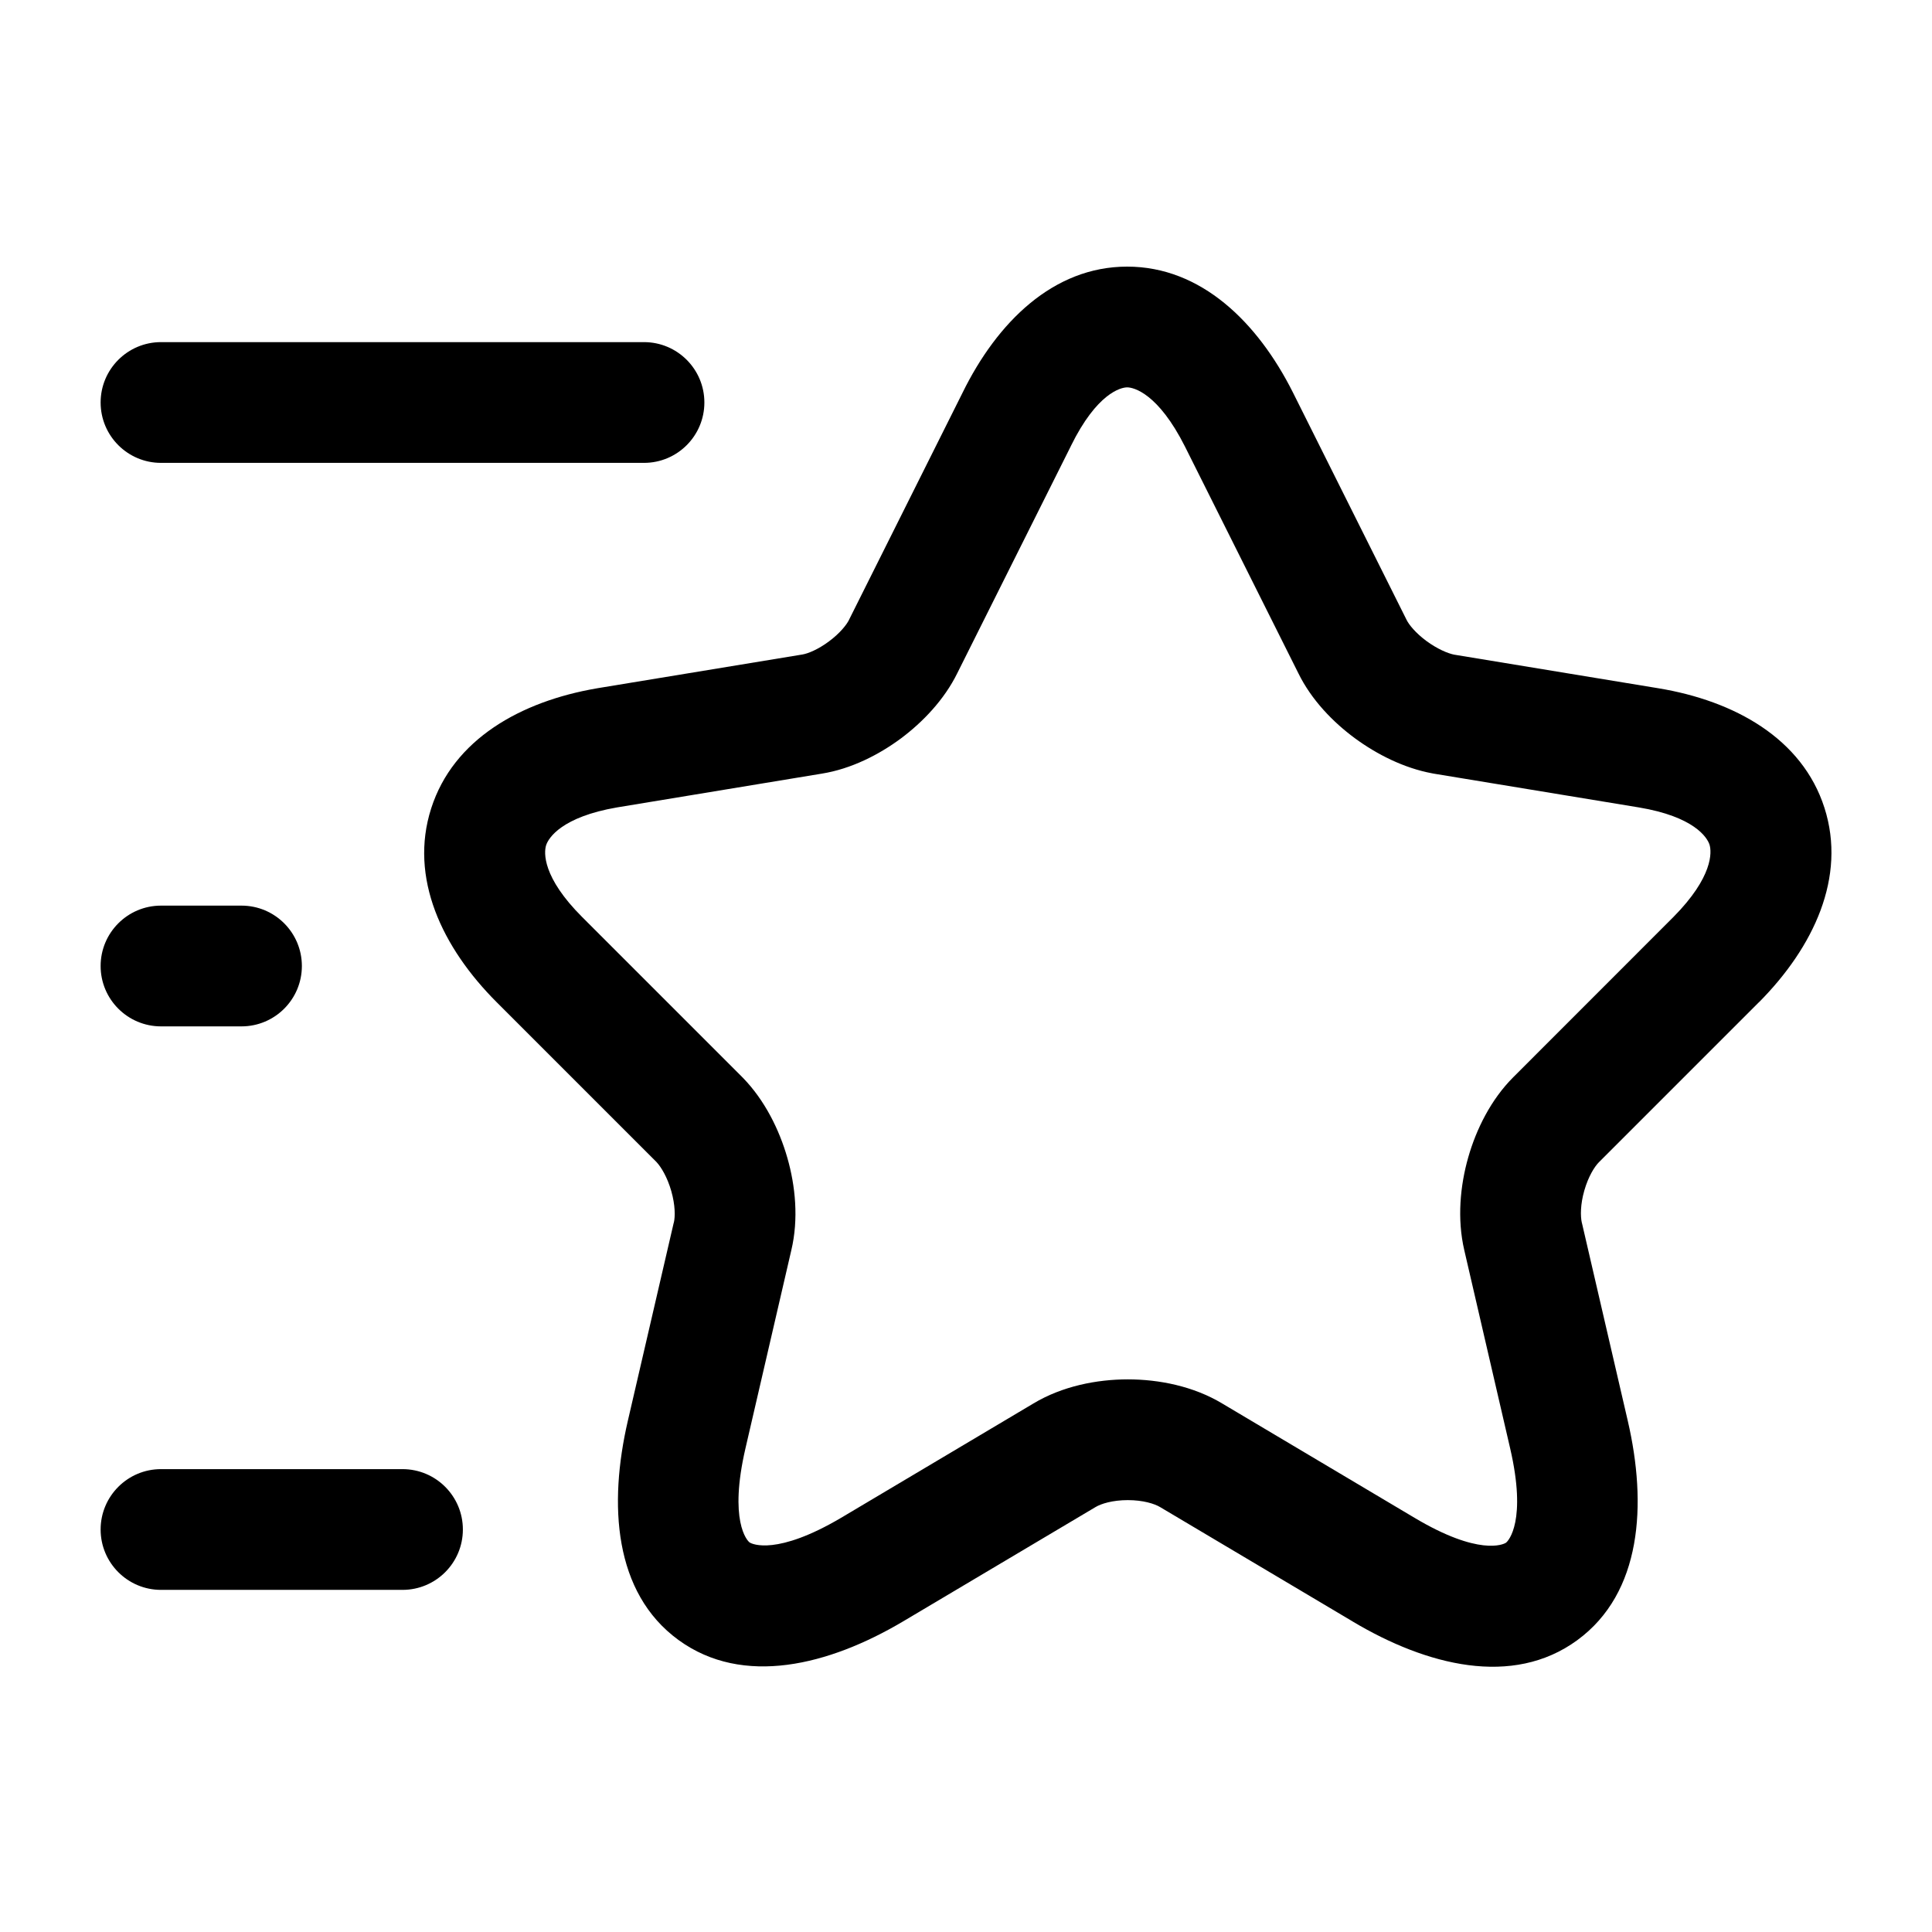
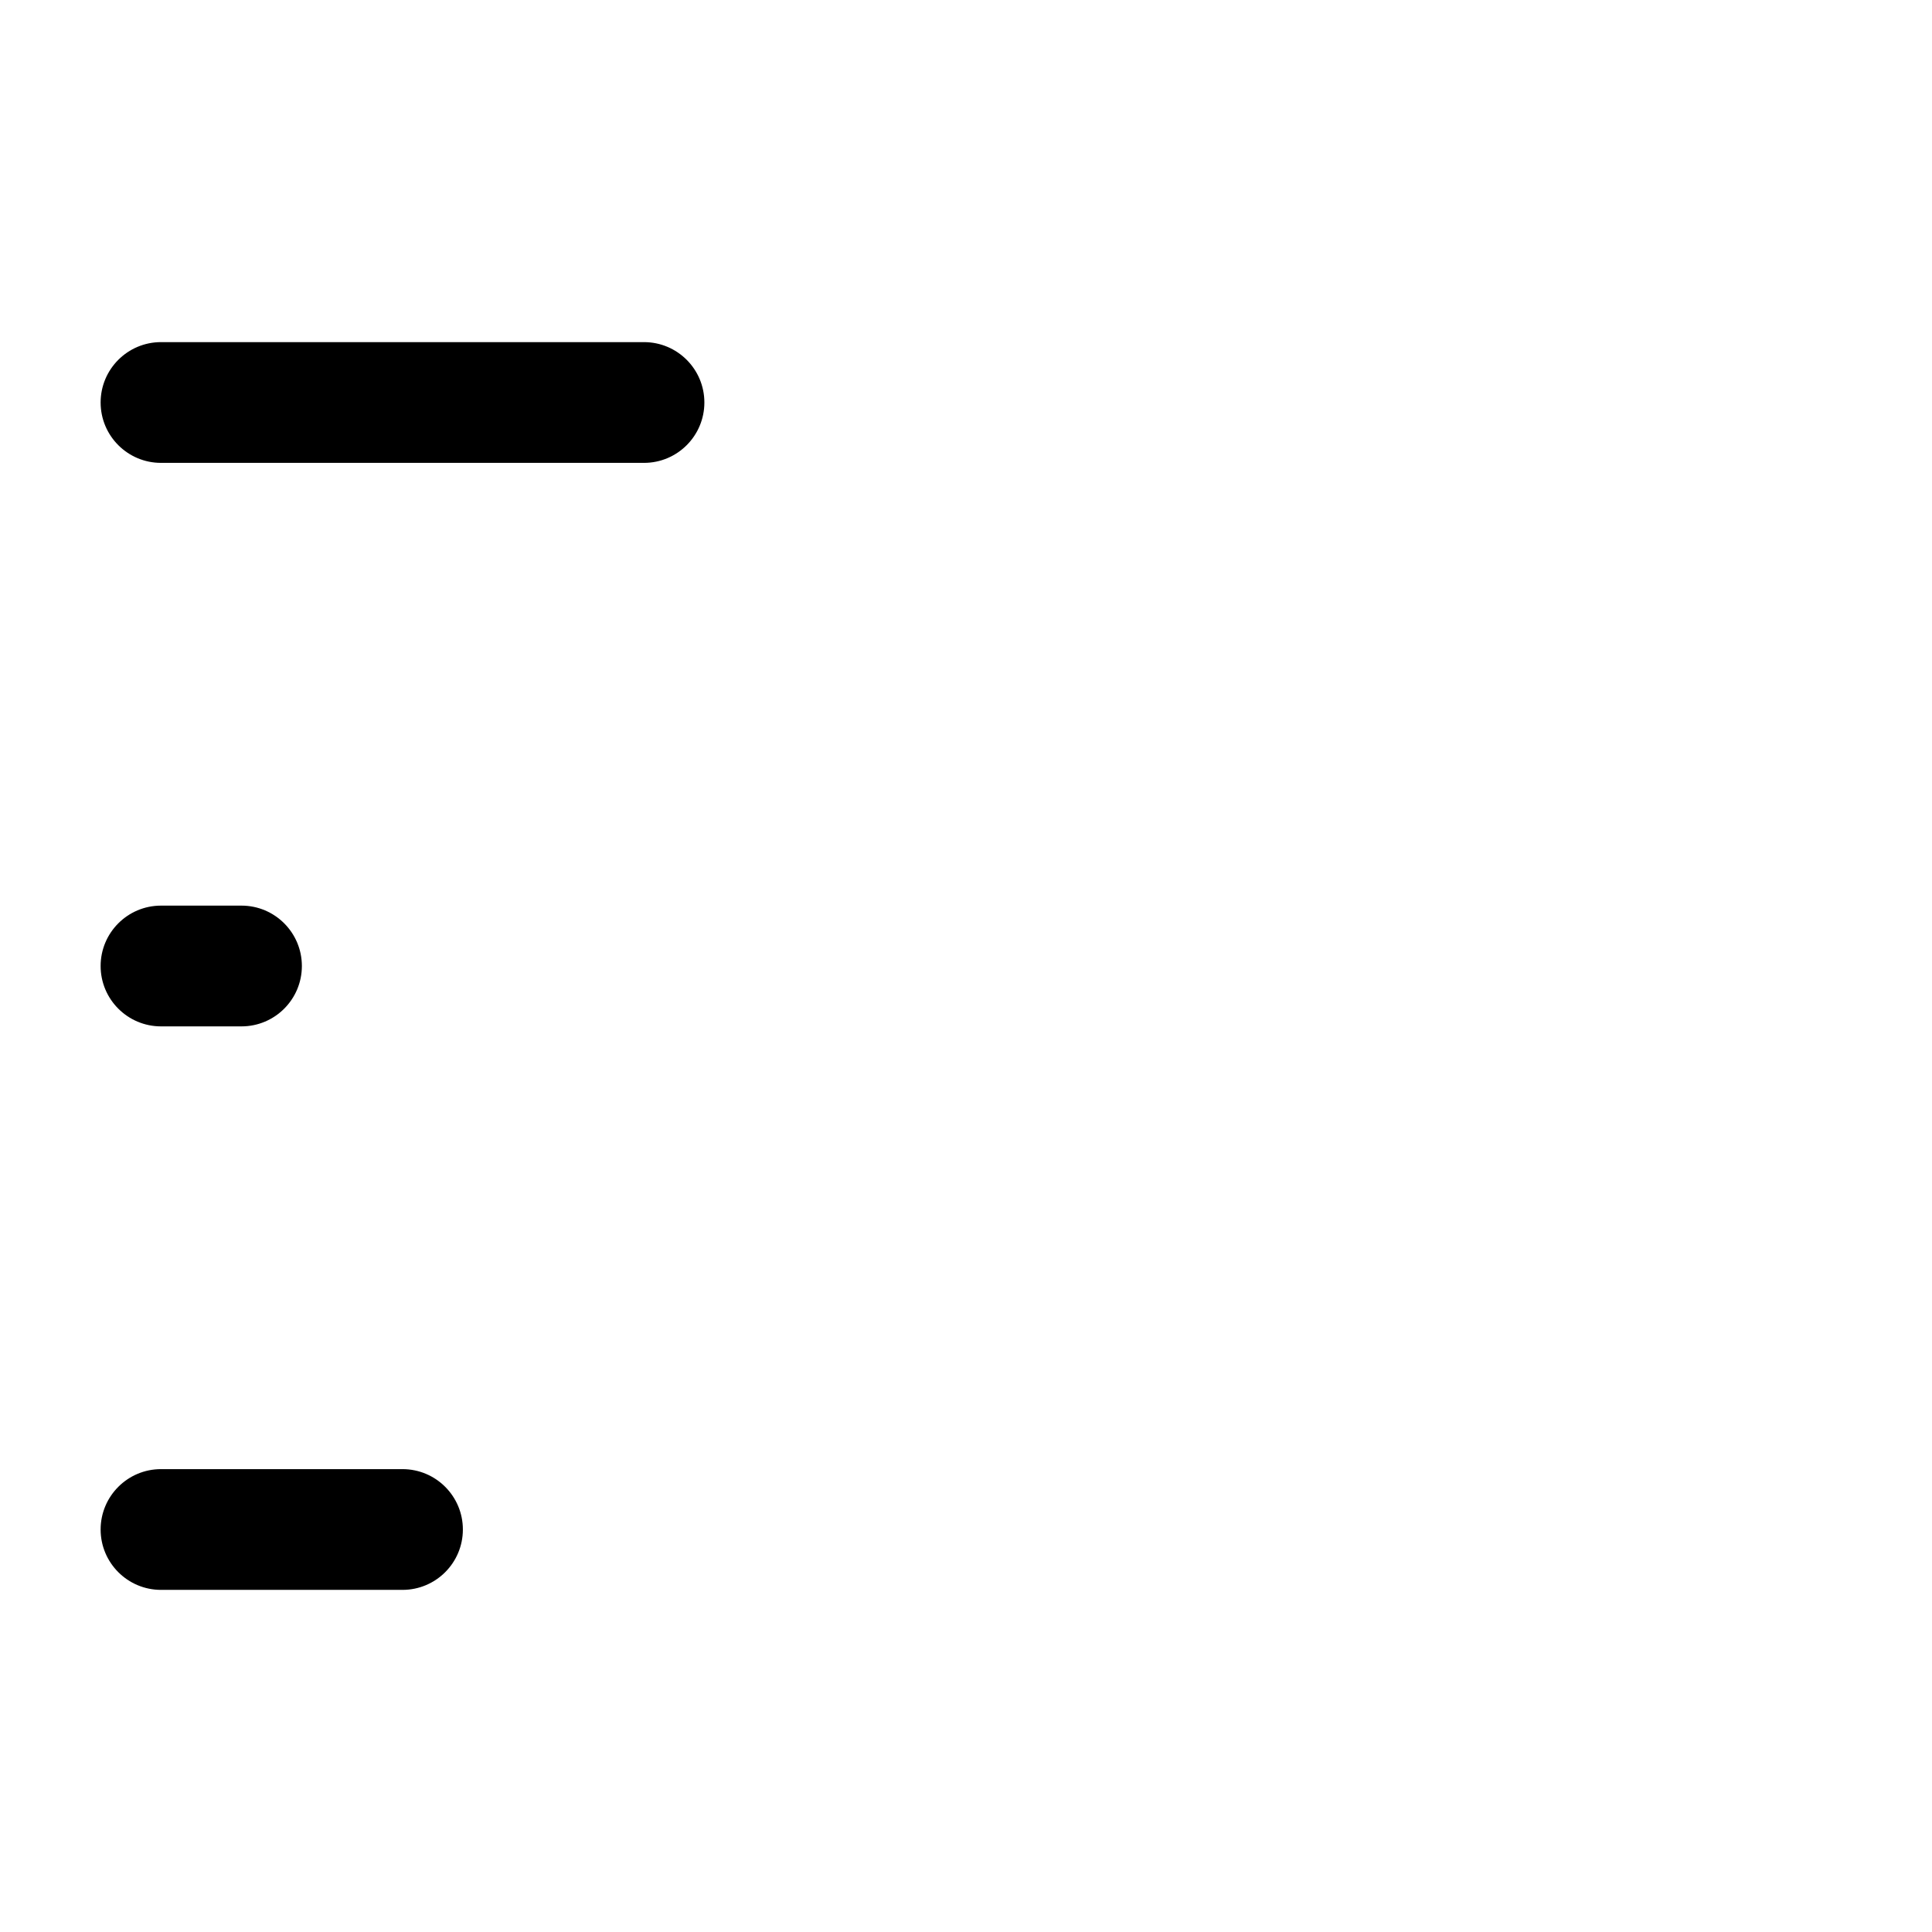
<svg xmlns="http://www.w3.org/2000/svg" width="24" height="24" viewBox="0 0 24 24" fill="none">
-   <path fill-rule="evenodd" clip-rule="evenodd" d="M14.002 4.812C13.924 4.812 13.626 4.883 13.303 5.54L13.301 5.545L11.892 8.362C11.73 8.692 11.463 8.97 11.193 9.172C10.921 9.374 10.576 9.551 10.211 9.61C10.211 9.61 10.212 9.61 10.211 9.61L7.665 10.03C6.98 10.148 6.814 10.407 6.784 10.5C6.755 10.591 6.738 10.898 7.23 11.39L9.228 13.388C9.5 13.667 9.681 14.034 9.781 14.384C9.881 14.732 9.922 15.144 9.83 15.531L9.261 17.989C9.051 18.893 9.282 19.139 9.311 19.16C9.343 19.183 9.651 19.325 10.448 18.855C10.448 18.855 10.447 18.855 10.448 18.855L12.835 17.436C13.195 17.219 13.626 17.135 14.01 17.135C14.395 17.135 14.825 17.219 15.185 17.436L17.574 18.856C18.371 19.331 18.677 19.186 18.708 19.164C18.738 19.142 18.969 18.893 18.759 17.989L18.19 15.531C18.19 15.531 18.19 15.531 18.19 15.531C18.099 15.141 18.139 14.727 18.239 14.377C18.339 14.026 18.522 13.657 18.8 13.38L20.787 11.392C20.788 11.392 20.788 11.391 20.788 11.391C21.281 10.893 21.265 10.584 21.236 10.492C21.207 10.402 21.043 10.144 20.358 10.03L17.808 9.61L17.793 9.607C17.44 9.542 17.102 9.37 16.83 9.17C16.56 8.971 16.291 8.695 16.128 8.362L14.72 5.547C14.72 5.547 14.72 5.547 14.72 5.547C14.388 4.888 14.085 4.812 14.002 4.812ZM14.002 3.312C14.921 3.312 15.622 4.003 16.06 4.873L16.061 4.875L17.474 7.702C17.501 7.757 17.581 7.86 17.72 7.963C17.855 8.062 17.984 8.116 18.062 8.132L20.602 8.55C21.546 8.706 22.388 9.173 22.664 10.035C22.94 10.896 22.529 11.766 21.853 12.448L21.85 12.45L19.86 14.44C19.808 14.493 19.731 14.614 19.681 14.789C19.631 14.963 19.632 15.109 19.65 15.189L19.651 15.191L20.221 17.651C20.221 17.651 20.221 17.651 20.221 17.651C20.461 18.687 20.397 19.788 19.592 20.376C18.788 20.963 17.72 20.689 16.807 20.145C16.807 20.145 16.807 20.145 16.807 20.145C16.807 20.145 16.806 20.144 16.806 20.144L14.412 18.722C14.343 18.68 14.2 18.635 14.01 18.635C13.82 18.635 13.677 18.68 13.608 18.722L13.603 18.725L11.213 20.145L11.211 20.146C10.299 20.685 9.232 20.957 8.429 20.373C7.623 19.786 7.559 18.687 7.799 17.651C7.799 17.651 7.799 17.651 7.799 17.651L8.369 15.191L8.371 15.186C8.388 15.114 8.389 14.972 8.339 14.796C8.29 14.624 8.213 14.497 8.155 14.435L6.17 12.45C5.492 11.772 5.08 10.904 5.356 10.043C5.631 9.183 6.469 8.713 7.413 8.551L7.418 8.55L9.97 8.13C10.034 8.119 10.159 8.071 10.297 7.968C10.436 7.865 10.517 7.76 10.546 7.702L10.549 7.695L11.958 4.877C12.386 4.006 13.082 3.312 14.002 3.312Z" fill="black" />
  <path fill-rule="evenodd" clip-rule="evenodd" d="M1.25 5C1.25 4.586 1.586 4.25 2 4.25H8C8.414 4.25 8.75 4.586 8.75 5C8.75 5.414 8.414 5.75 8 5.75H2C1.586 5.75 1.25 5.414 1.25 5Z" fill="black" />
  <path fill-rule="evenodd" clip-rule="evenodd" d="M1.25 19C1.25 18.586 1.586 18.25 2 18.25H5C5.414 18.25 5.75 18.586 5.75 19C5.75 19.414 5.414 19.75 5 19.75H2C1.586 19.75 1.25 19.414 1.25 19Z" fill="black" />
  <path fill-rule="evenodd" clip-rule="evenodd" d="M1.25 12C1.25 11.586 1.586 11.25 2 11.25H3C3.414 11.25 3.75 11.586 3.75 12C3.75 12.414 3.414 12.75 3 12.75H2C1.586 12.75 1.25 12.414 1.25 12Z" fill="black" />
</svg>